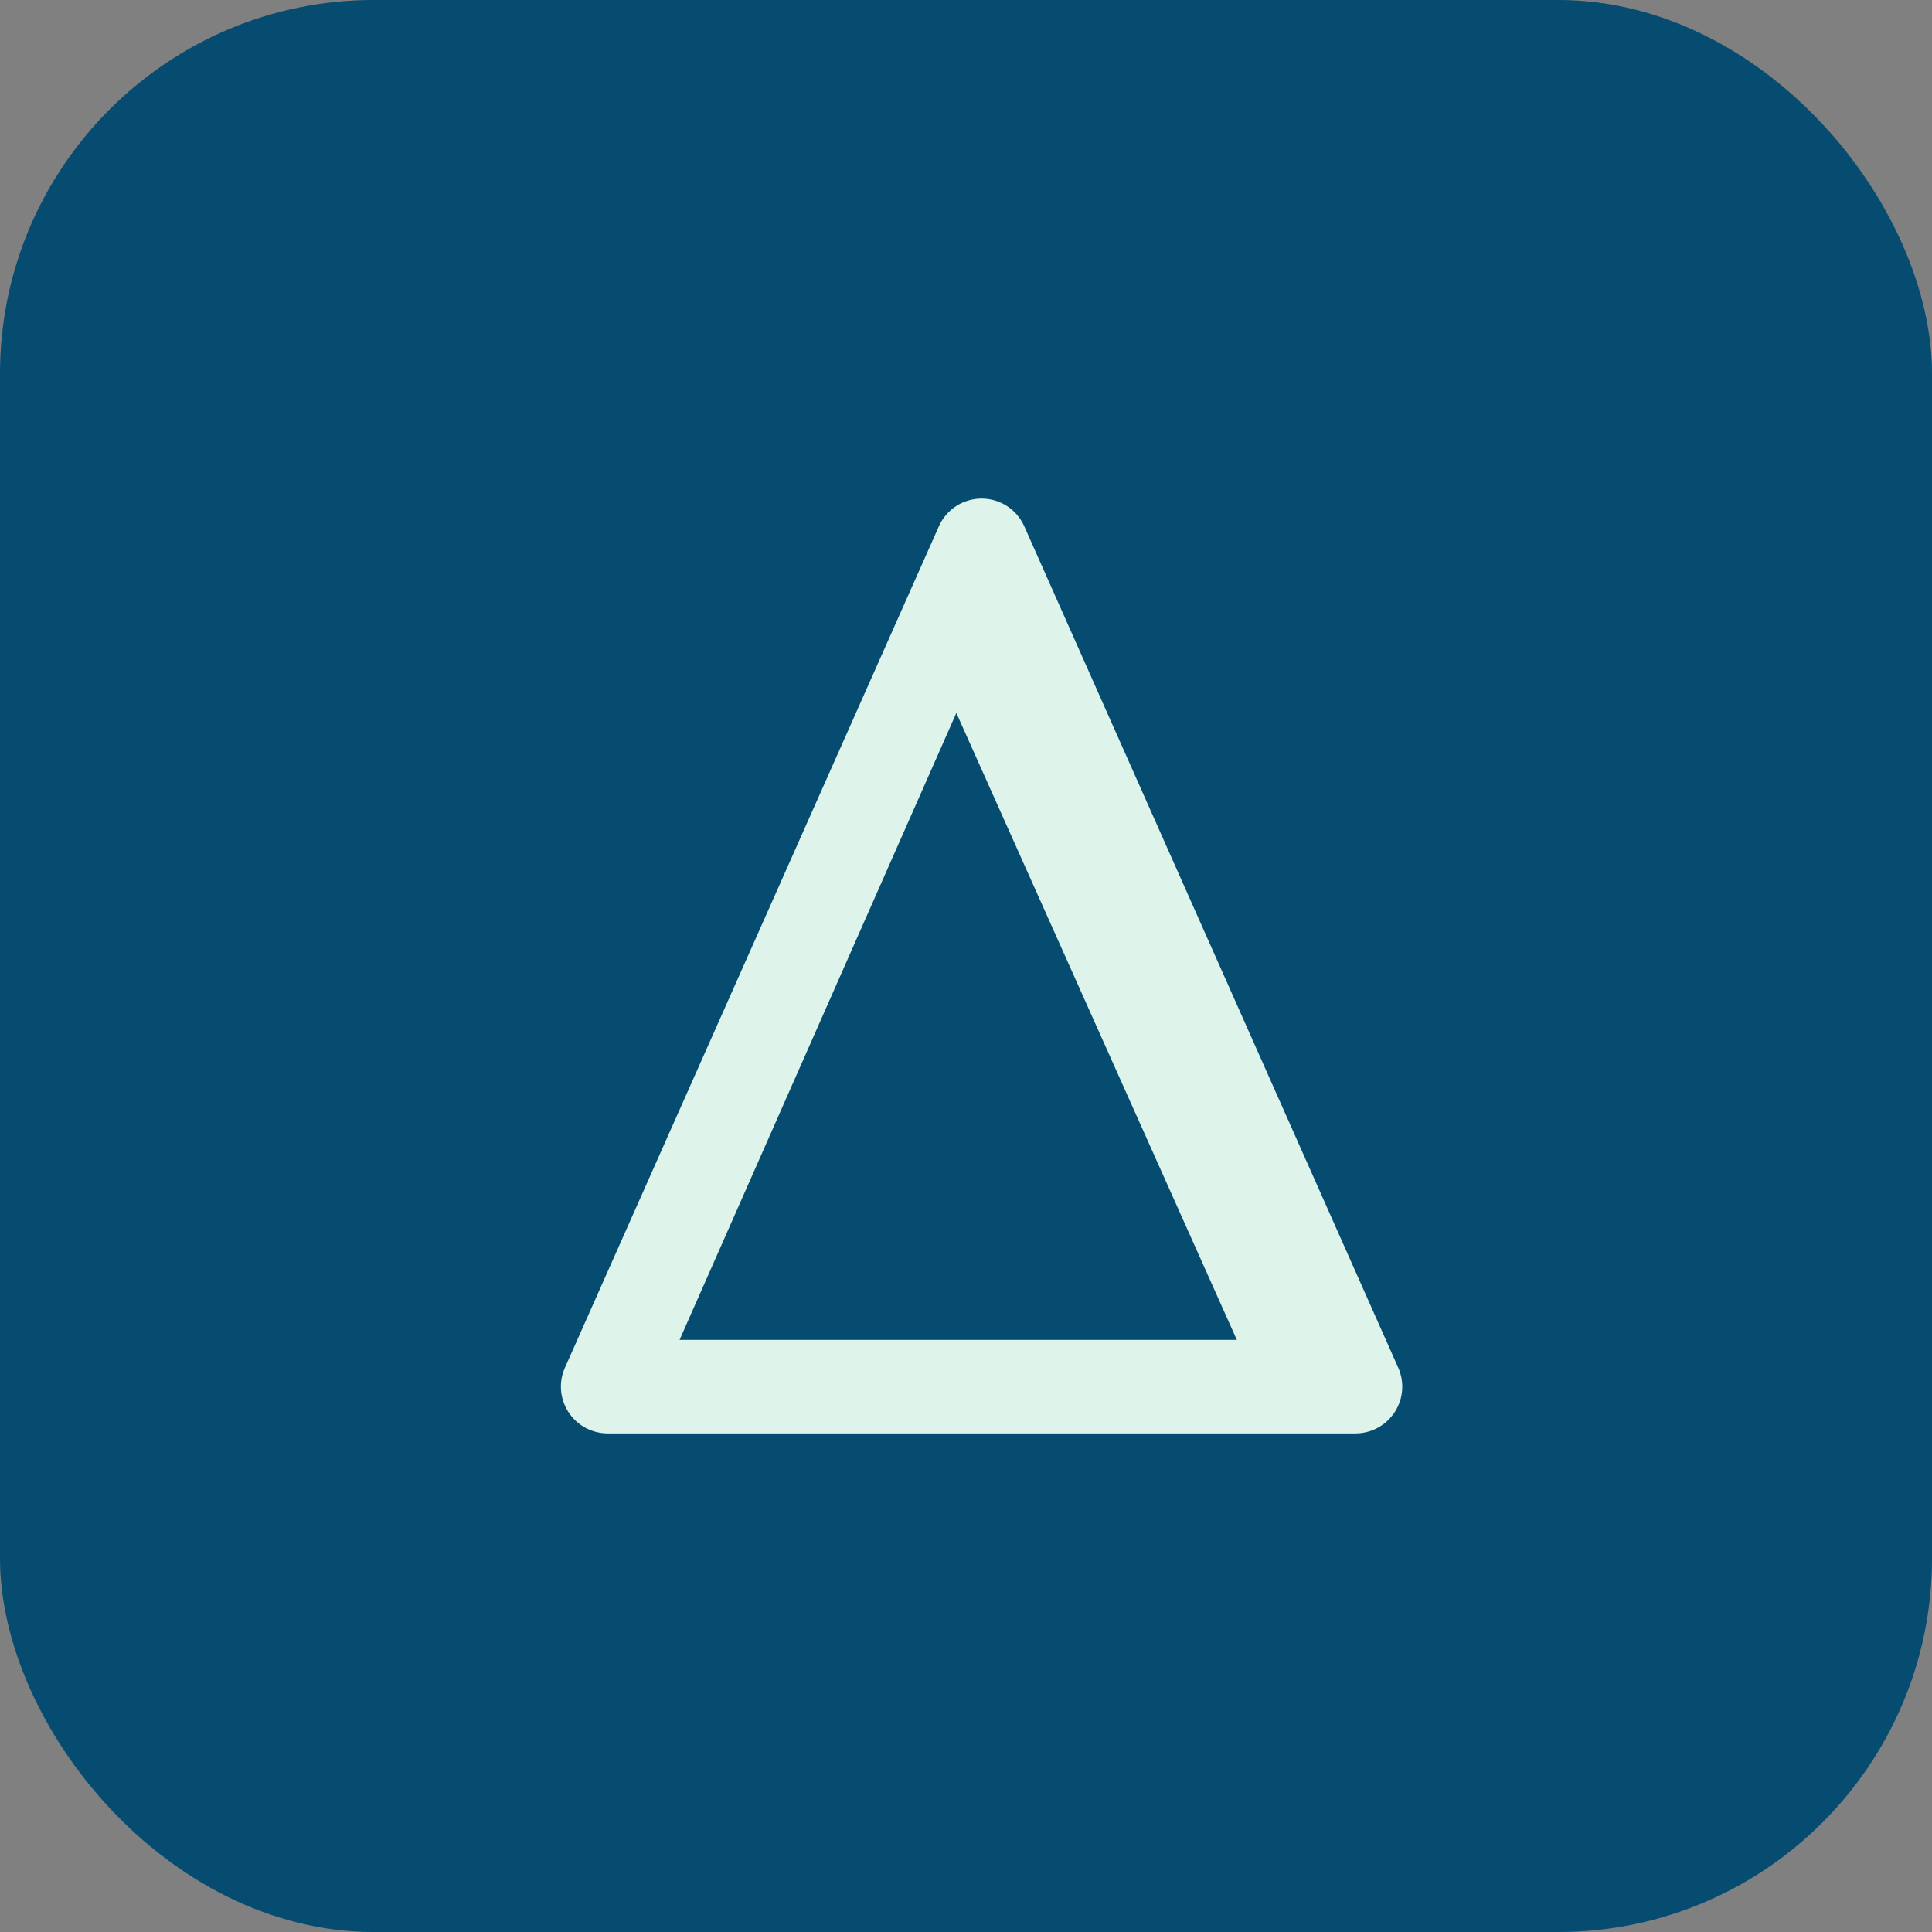
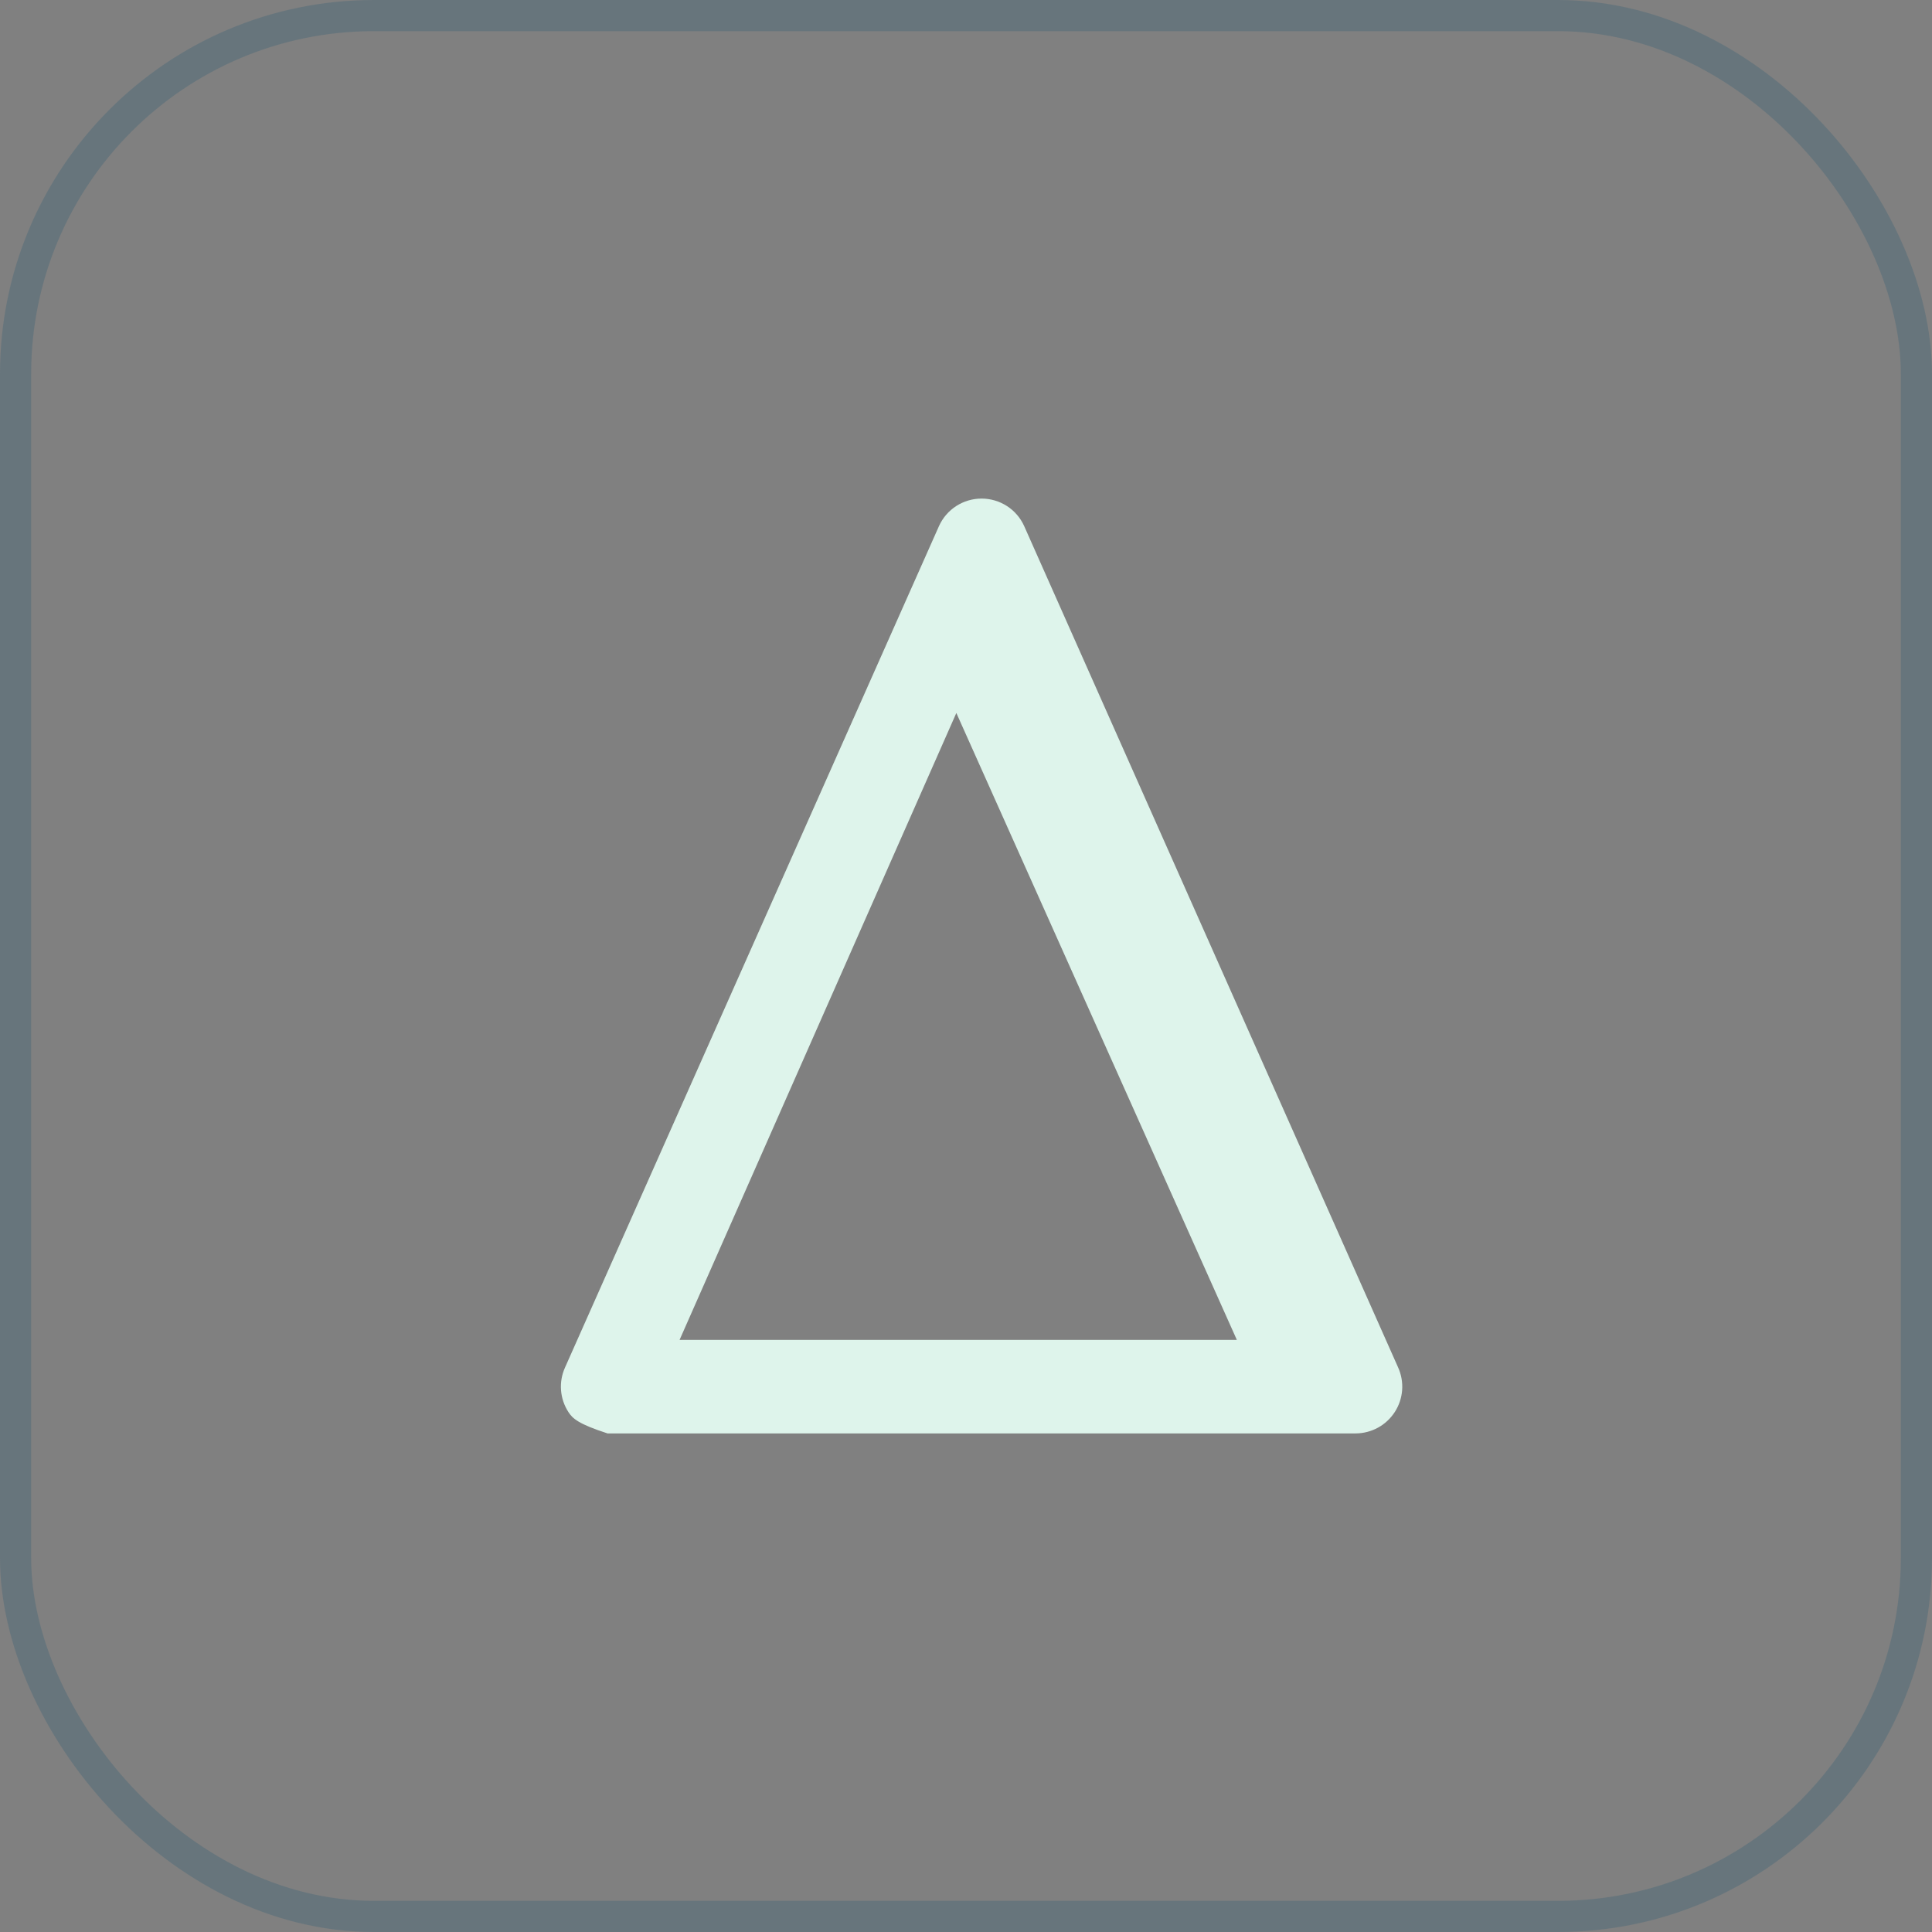
<svg xmlns="http://www.w3.org/2000/svg" width="62" height="62" viewBox="0 0 62 62" fill="none">
  <rect x="0" y="0" width="62" height="62" fill="#808080" stroke="none" />
  <g id="delta">
    <g id="Rectangle 784">
-       <rect width="62" height="62" rx="12" fill="#064C71" />
      <rect x="0.5" y="0.5" width="61" height="61" rx="11.5" stroke="#064C71" stroke-opacity="0.2" />
    </g>
    <g id="delta_2">
-       <path id="primary" d="M42.002 46H19.497C19.247 45.999 19.001 45.936 18.781 45.816C18.562 45.697 18.375 45.523 18.24 45.313C18.104 45.103 18.023 44.862 18.004 44.613C17.985 44.363 18.029 44.113 18.132 43.885L30.135 16.878C30.254 16.616 30.446 16.394 30.688 16.238C30.93 16.083 31.212 16 31.5 16C31.788 16 32.07 16.083 32.312 16.238C32.554 16.394 32.746 16.616 32.865 16.878L44.868 43.885C44.971 44.113 45.014 44.363 44.996 44.613C44.977 44.862 44.896 45.103 44.76 45.313C44.624 45.523 44.438 45.697 44.219 45.816C43.999 45.936 43.753 45.999 43.503 46H42.002ZM21.808 42.999H39.692L30.69 22.88L21.808 42.999Z" fill="#DEF4EB" />
+       <path id="primary" d="M42.002 46H19.497C18.562 45.697 18.375 45.523 18.24 45.313C18.104 45.103 18.023 44.862 18.004 44.613C17.985 44.363 18.029 44.113 18.132 43.885L30.135 16.878C30.254 16.616 30.446 16.394 30.688 16.238C30.93 16.083 31.212 16 31.5 16C31.788 16 32.07 16.083 32.312 16.238C32.554 16.394 32.746 16.616 32.865 16.878L44.868 43.885C44.971 44.113 45.014 44.363 44.996 44.613C44.977 44.862 44.896 45.103 44.76 45.313C44.624 45.523 44.438 45.697 44.219 45.816C43.999 45.936 43.753 45.999 43.503 46H42.002ZM21.808 42.999H39.692L30.69 22.88L21.808 42.999Z" fill="#DEF4EB" />
    </g>
  </g>
</svg>